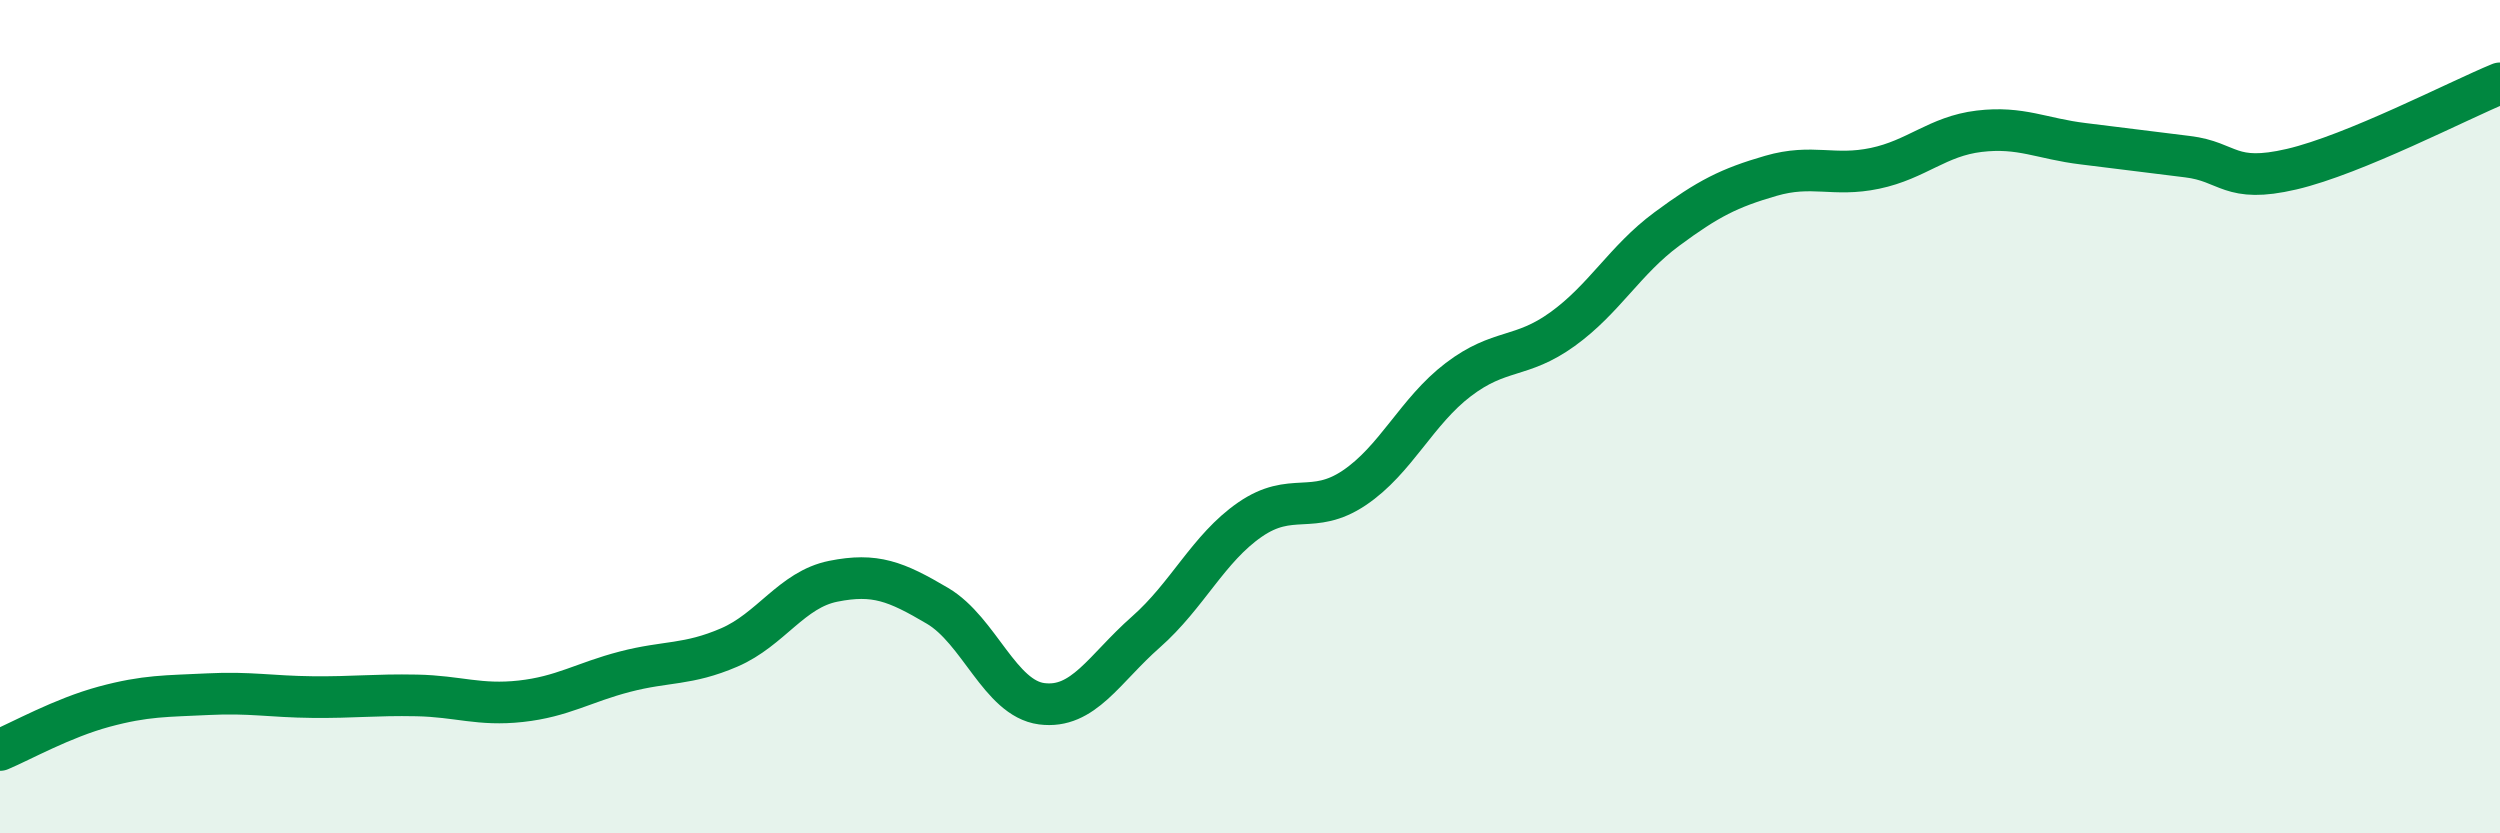
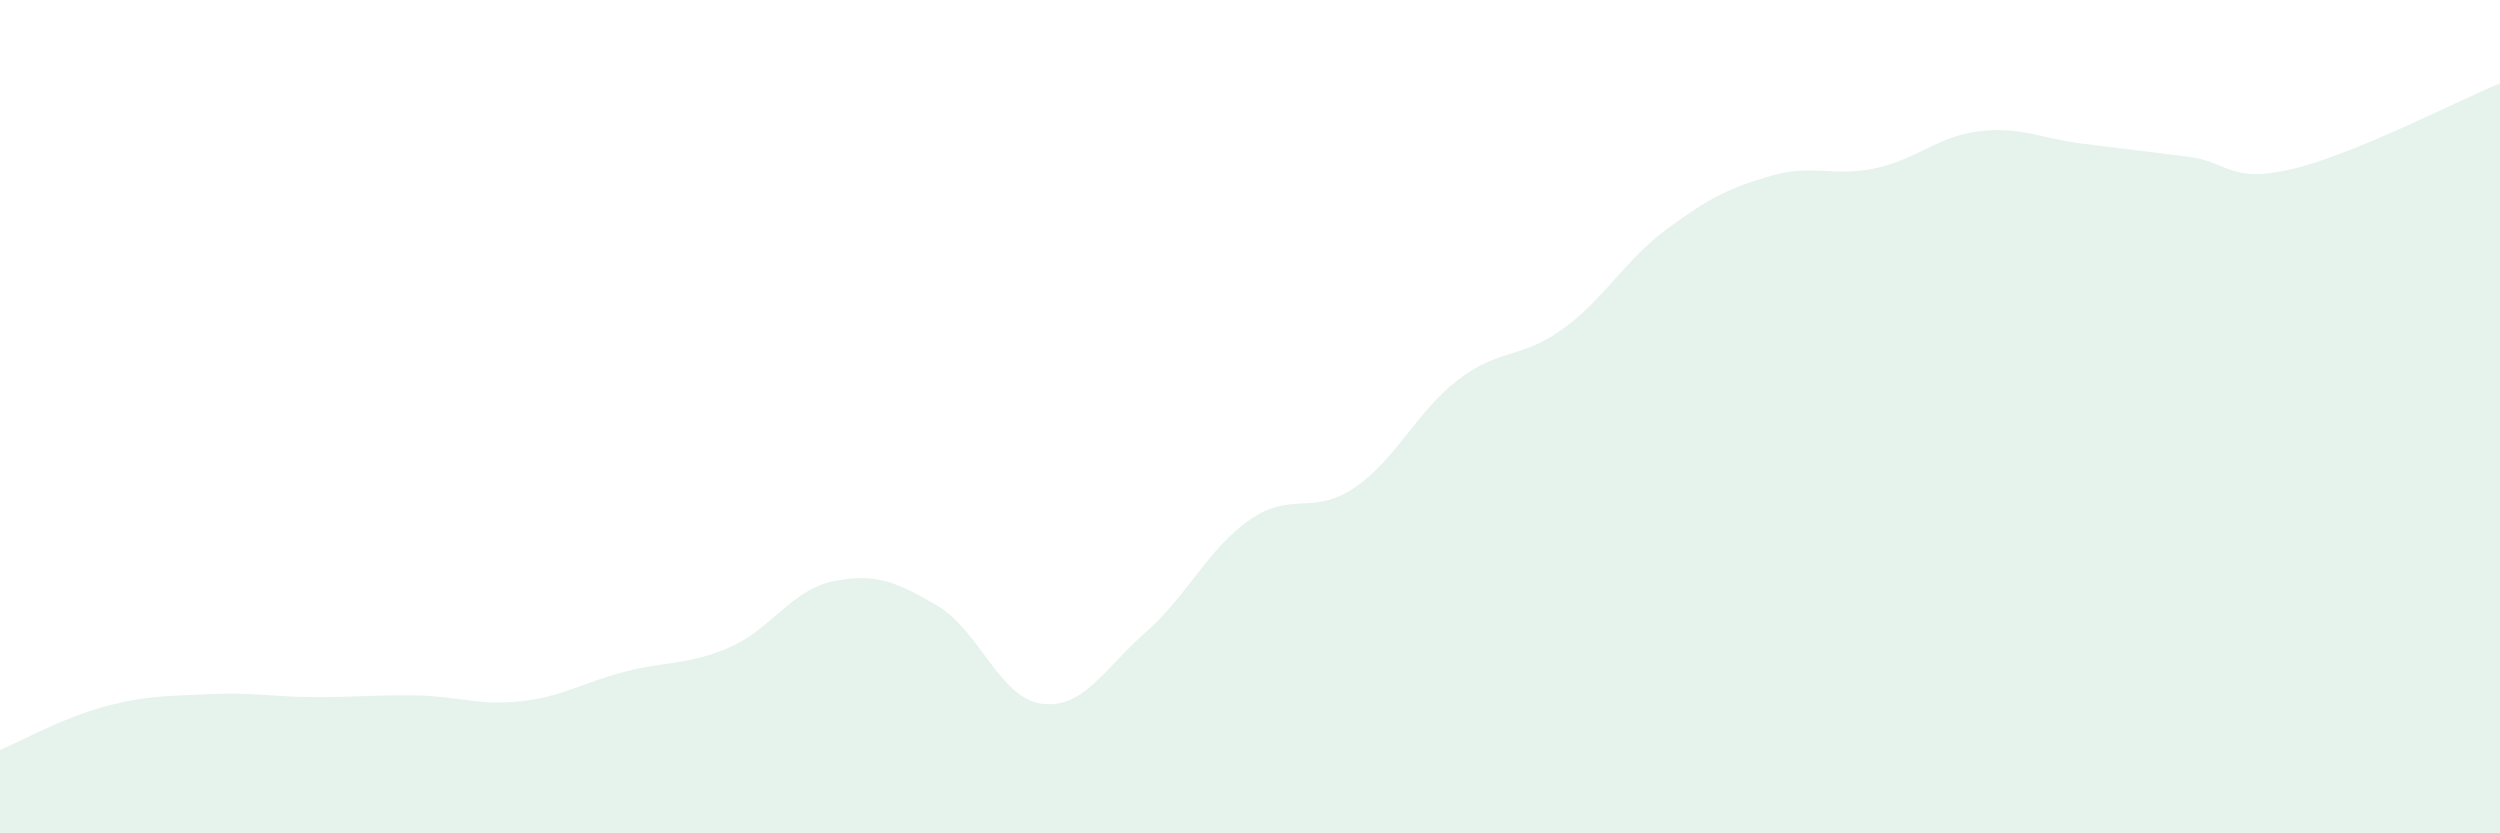
<svg xmlns="http://www.w3.org/2000/svg" width="60" height="20" viewBox="0 0 60 20">
  <path d="M 0,18 C 0.5,17.79 1.5,17.23 2.5,16.96 C 3.5,16.69 4,16.71 5,16.66 C 6,16.61 6.5,16.72 7.5,16.73 C 8.5,16.74 9,16.67 10,16.69 C 11,16.71 11.5,16.94 12.5,16.83 C 13.5,16.72 14,16.38 15,16.12 C 16,15.86 16.5,15.97 17.5,15.54 C 18.5,15.11 19,14.15 20,13.95 C 21,13.75 21.5,13.95 22.5,14.54 C 23.5,15.13 24,16.76 25,16.89 C 26,17.02 26.5,16.05 27.5,15.17 C 28.5,14.29 29,13.16 30,12.47 C 31,11.78 31.5,12.38 32.5,11.71 C 33.5,11.04 34,9.87 35,9.11 C 36,8.35 36.5,8.62 37.5,7.9 C 38.5,7.18 39,6.24 40,5.5 C 41,4.76 41.5,4.51 42.5,4.22 C 43.5,3.93 44,4.25 45,4.04 C 46,3.83 46.5,3.27 47.5,3.15 C 48.5,3.03 49,3.33 50,3.45 C 51,3.57 51.5,3.64 52.5,3.76 C 53.5,3.88 53.5,4.41 55,4.06 C 56.5,3.71 59,2.41 60,2L60 20L0 20Z" fill="#008740" opacity="0.1" stroke-linecap="round" stroke-linejoin="round" />
-   <path d="M 0,18 C 0.5,17.79 1.5,17.23 2.5,16.96 C 3.5,16.69 4,16.71 5,16.66 C 6,16.61 6.5,16.72 7.5,16.73 C 8.5,16.74 9,16.67 10,16.69 C 11,16.71 11.5,16.94 12.5,16.83 C 13.5,16.72 14,16.38 15,16.12 C 16,15.86 16.5,15.97 17.5,15.54 C 18.5,15.11 19,14.15 20,13.95 C 21,13.75 21.5,13.95 22.5,14.54 C 23.5,15.13 24,16.76 25,16.89 C 26,17.02 26.5,16.05 27.5,15.17 C 28.5,14.29 29,13.16 30,12.47 C 31,11.78 31.5,12.38 32.5,11.71 C 33.5,11.04 34,9.87 35,9.11 C 36,8.35 36.5,8.62 37.5,7.9 C 38.5,7.18 39,6.24 40,5.5 C 41,4.76 41.5,4.51 42.5,4.22 C 43.5,3.93 44,4.25 45,4.04 C 46,3.83 46.5,3.27 47.5,3.15 C 48.5,3.03 49,3.33 50,3.45 C 51,3.57 51.5,3.64 52.5,3.76 C 53.5,3.88 53.5,4.41 55,4.06 C 56.5,3.71 59,2.41 60,2" stroke="#008740" stroke-width="1" fill="none" stroke-linecap="round" stroke-linejoin="round" />
</svg>